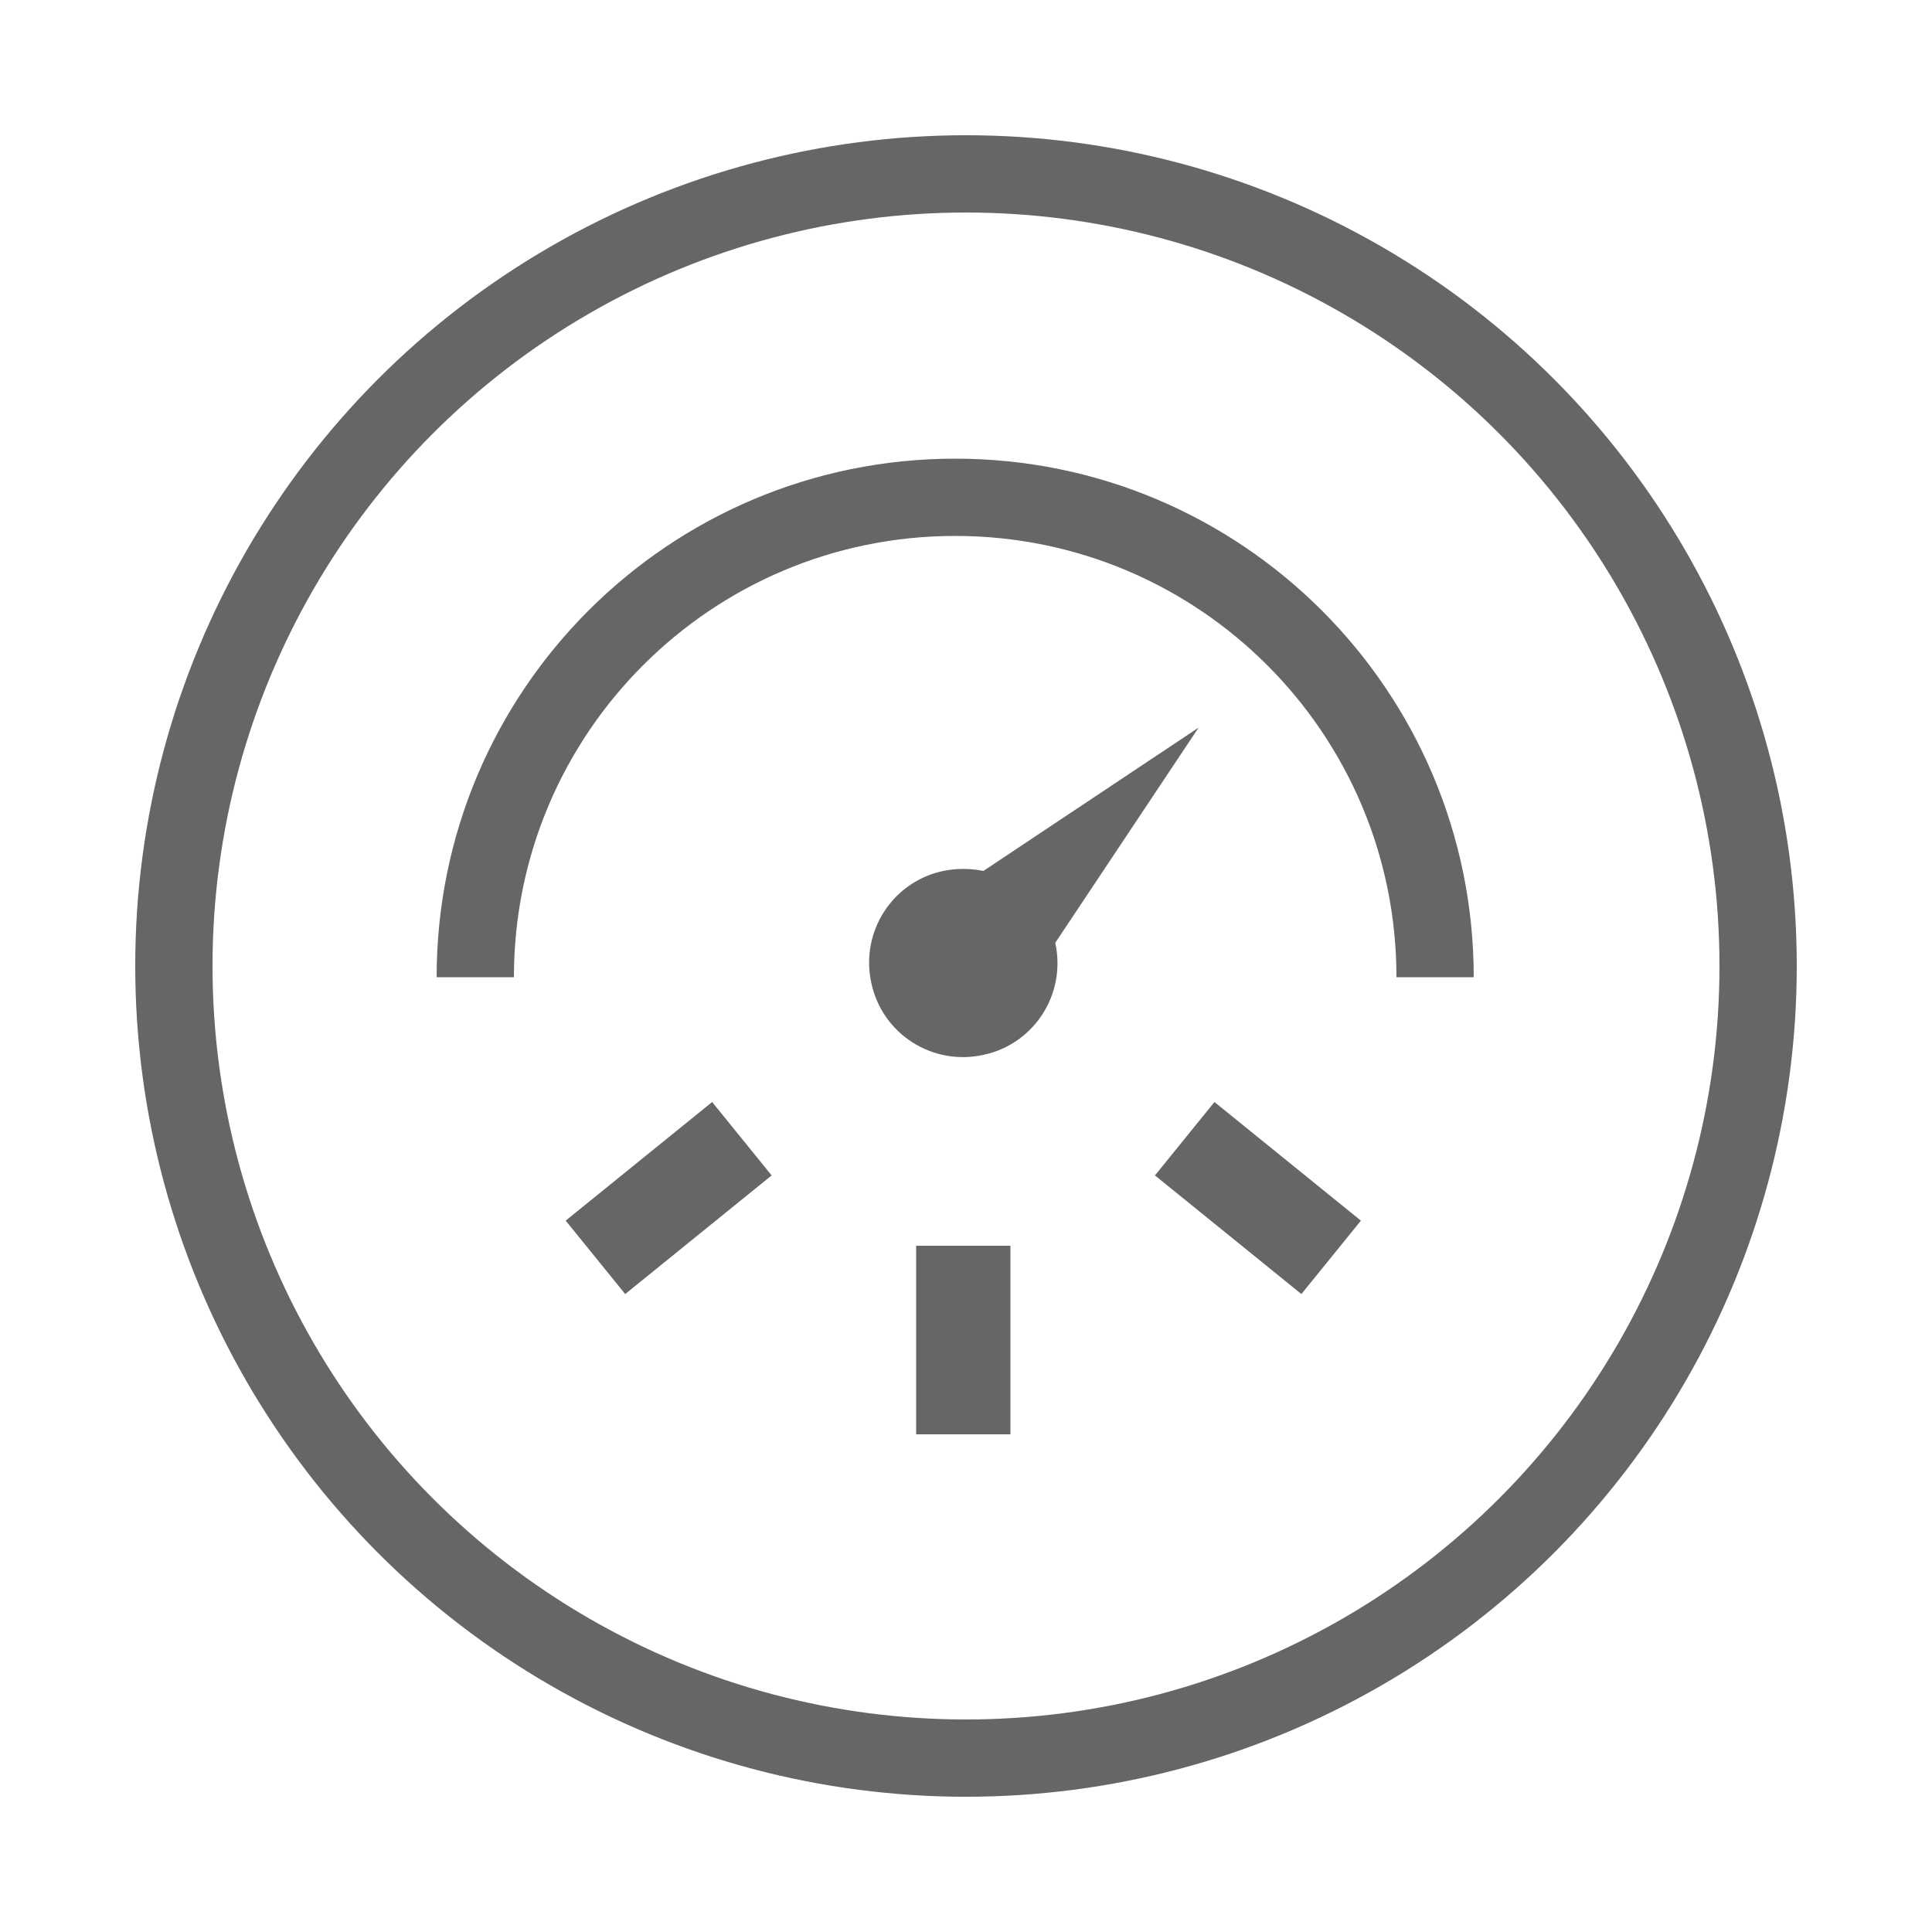
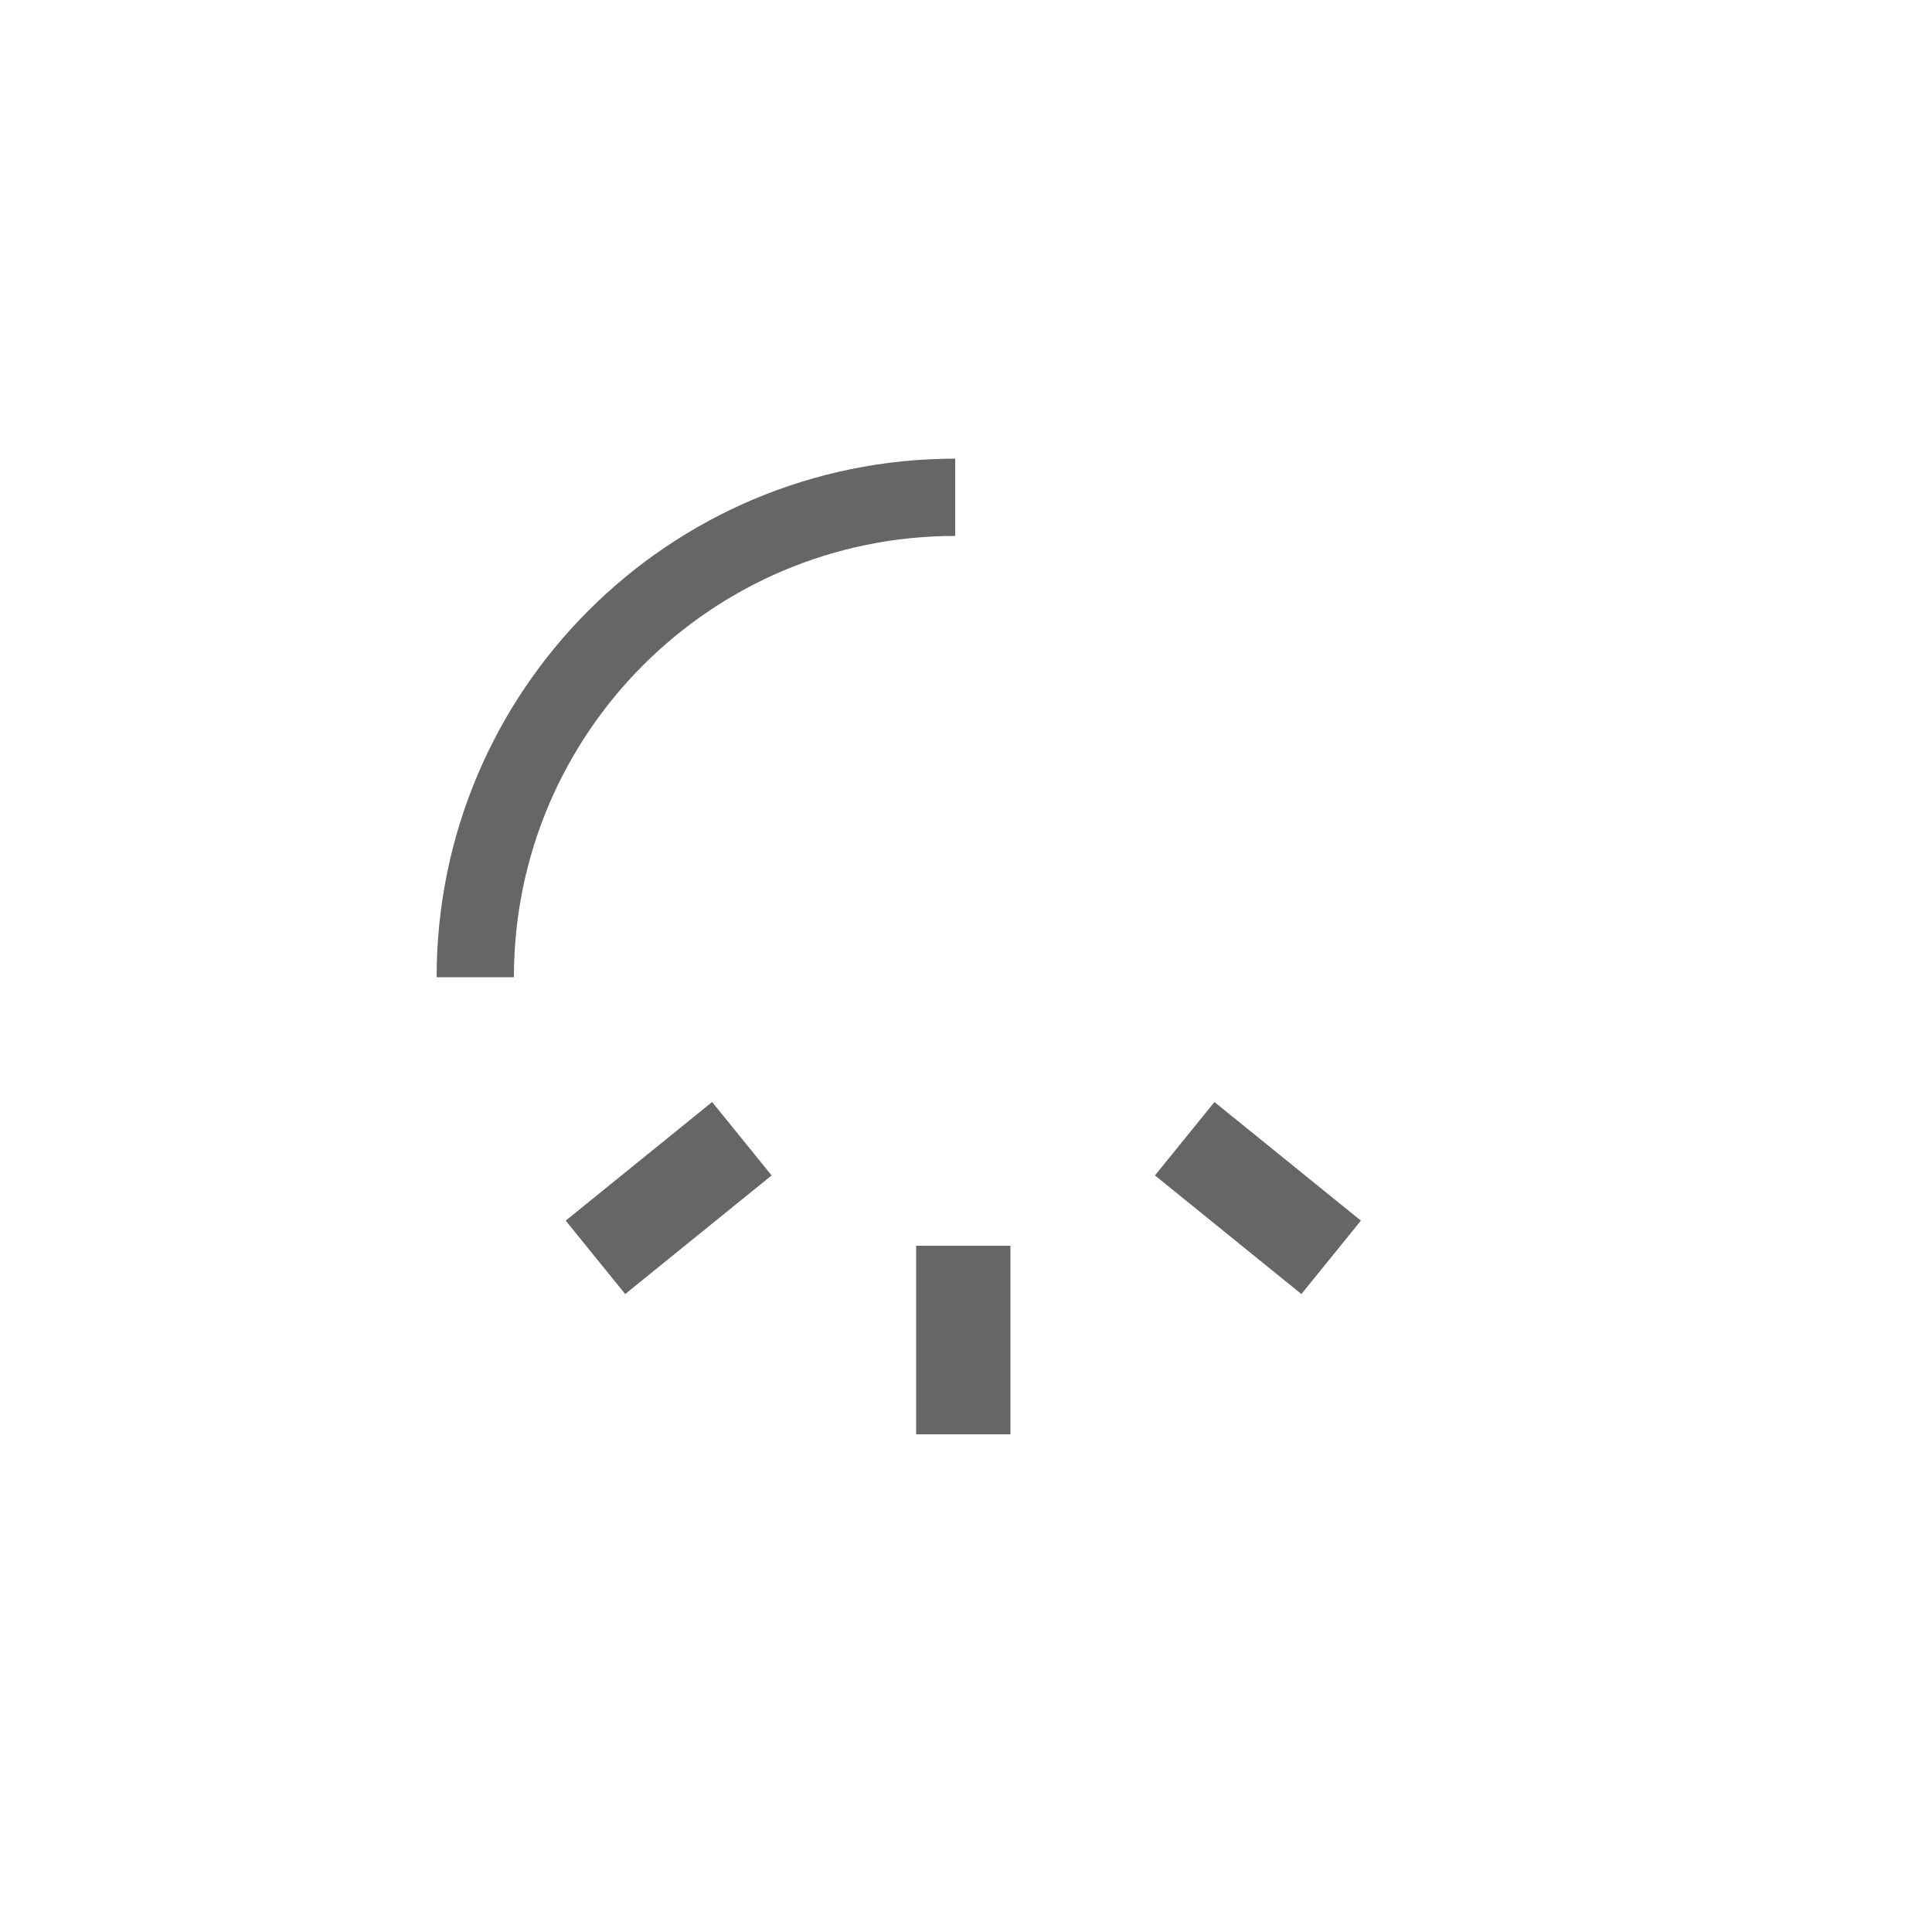
<svg xmlns="http://www.w3.org/2000/svg" version="1.1" id="图层_1" x="0px" y="0px" viewBox="0 0 50 50" style="enable-background:new 0 0 50 50;" xml:space="preserve">
  <style type="text/css">
	.st0{fill:#666666;}
	.st1{fill:none;stroke:#666666;stroke-width:2;stroke-miterlimit:10;}
	.st2{fill:none;stroke:#666666;stroke-width:2;stroke-linecap:round;stroke-linejoin:round;stroke-miterlimit:10;}
	.st3{fill:none;stroke:#666666;stroke-width:1.983;stroke-miterlimit:10;}
	.st4{fill:#666666;stroke:#666666;stroke-width:2;stroke-linecap:round;stroke-linejoin:round;stroke-miterlimit:10;}
	.st5{fill:none;stroke:#666666;stroke-width:2.612;stroke-linecap:round;stroke-linejoin:round;stroke-miterlimit:10;}
	.st6{fill:none;stroke:#666666;stroke-width:2.5;stroke-linecap:round;stroke-linejoin:round;stroke-miterlimit:10;}
	.st7{fill:none;stroke:#666666;stroke-width:2.5;stroke-miterlimit:10;}
	.st8{fill:none;stroke:#666666;stroke-width:2.086;stroke-linecap:round;stroke-linejoin:round;stroke-miterlimit:10;}
	.st9{fill:none;stroke:#666666;stroke-width:1.5;stroke-linecap:round;stroke-linejoin:round;stroke-miterlimit:10;}
	.st10{fill:none;stroke:#666666;stroke-width:2;stroke-linecap:round;stroke-miterlimit:10;}
	.st11{fill:none;}
	.st12{stroke:#666666;stroke-width:2;stroke-miterlimit:10;}
</style>
  <g>
-     <path class="st0" d="M25.45,22.54l5.57-3.71l-3.71,5.57c0.29,1.32-0.54,2.62-1.86,2.9c-1.32,0.29-2.62-0.54-2.9-1.86   c-0.29-1.32,0.54-2.62,1.86-2.9C24.75,22.47,25.11,22.47,25.45,22.54L25.45,22.54z" />
    <rect x="23.71" y="32.24" class="st0" width="2.44" height="4.88" />
    <polygon class="st0" points="18.43,28.52 19.97,30.42 16.18,33.49 14.64,31.59 18.43,28.52  " />
    <polygon class="st0" points="29.89,30.42 31.43,28.52 35.22,31.59 33.68,33.49 29.89,30.42  " />
-     <circle class="st1" cx="25" cy="25" r="20.5" />
-     <path class="st1" d="M12.3,25.29c0-6.86,5.56-12.42,12.42-12.42s12.42,5.56,12.42,12.42" />
+     <path class="st1" d="M12.3,25.29c0-6.86,5.56-12.42,12.42-12.42" />
  </g>
</svg>